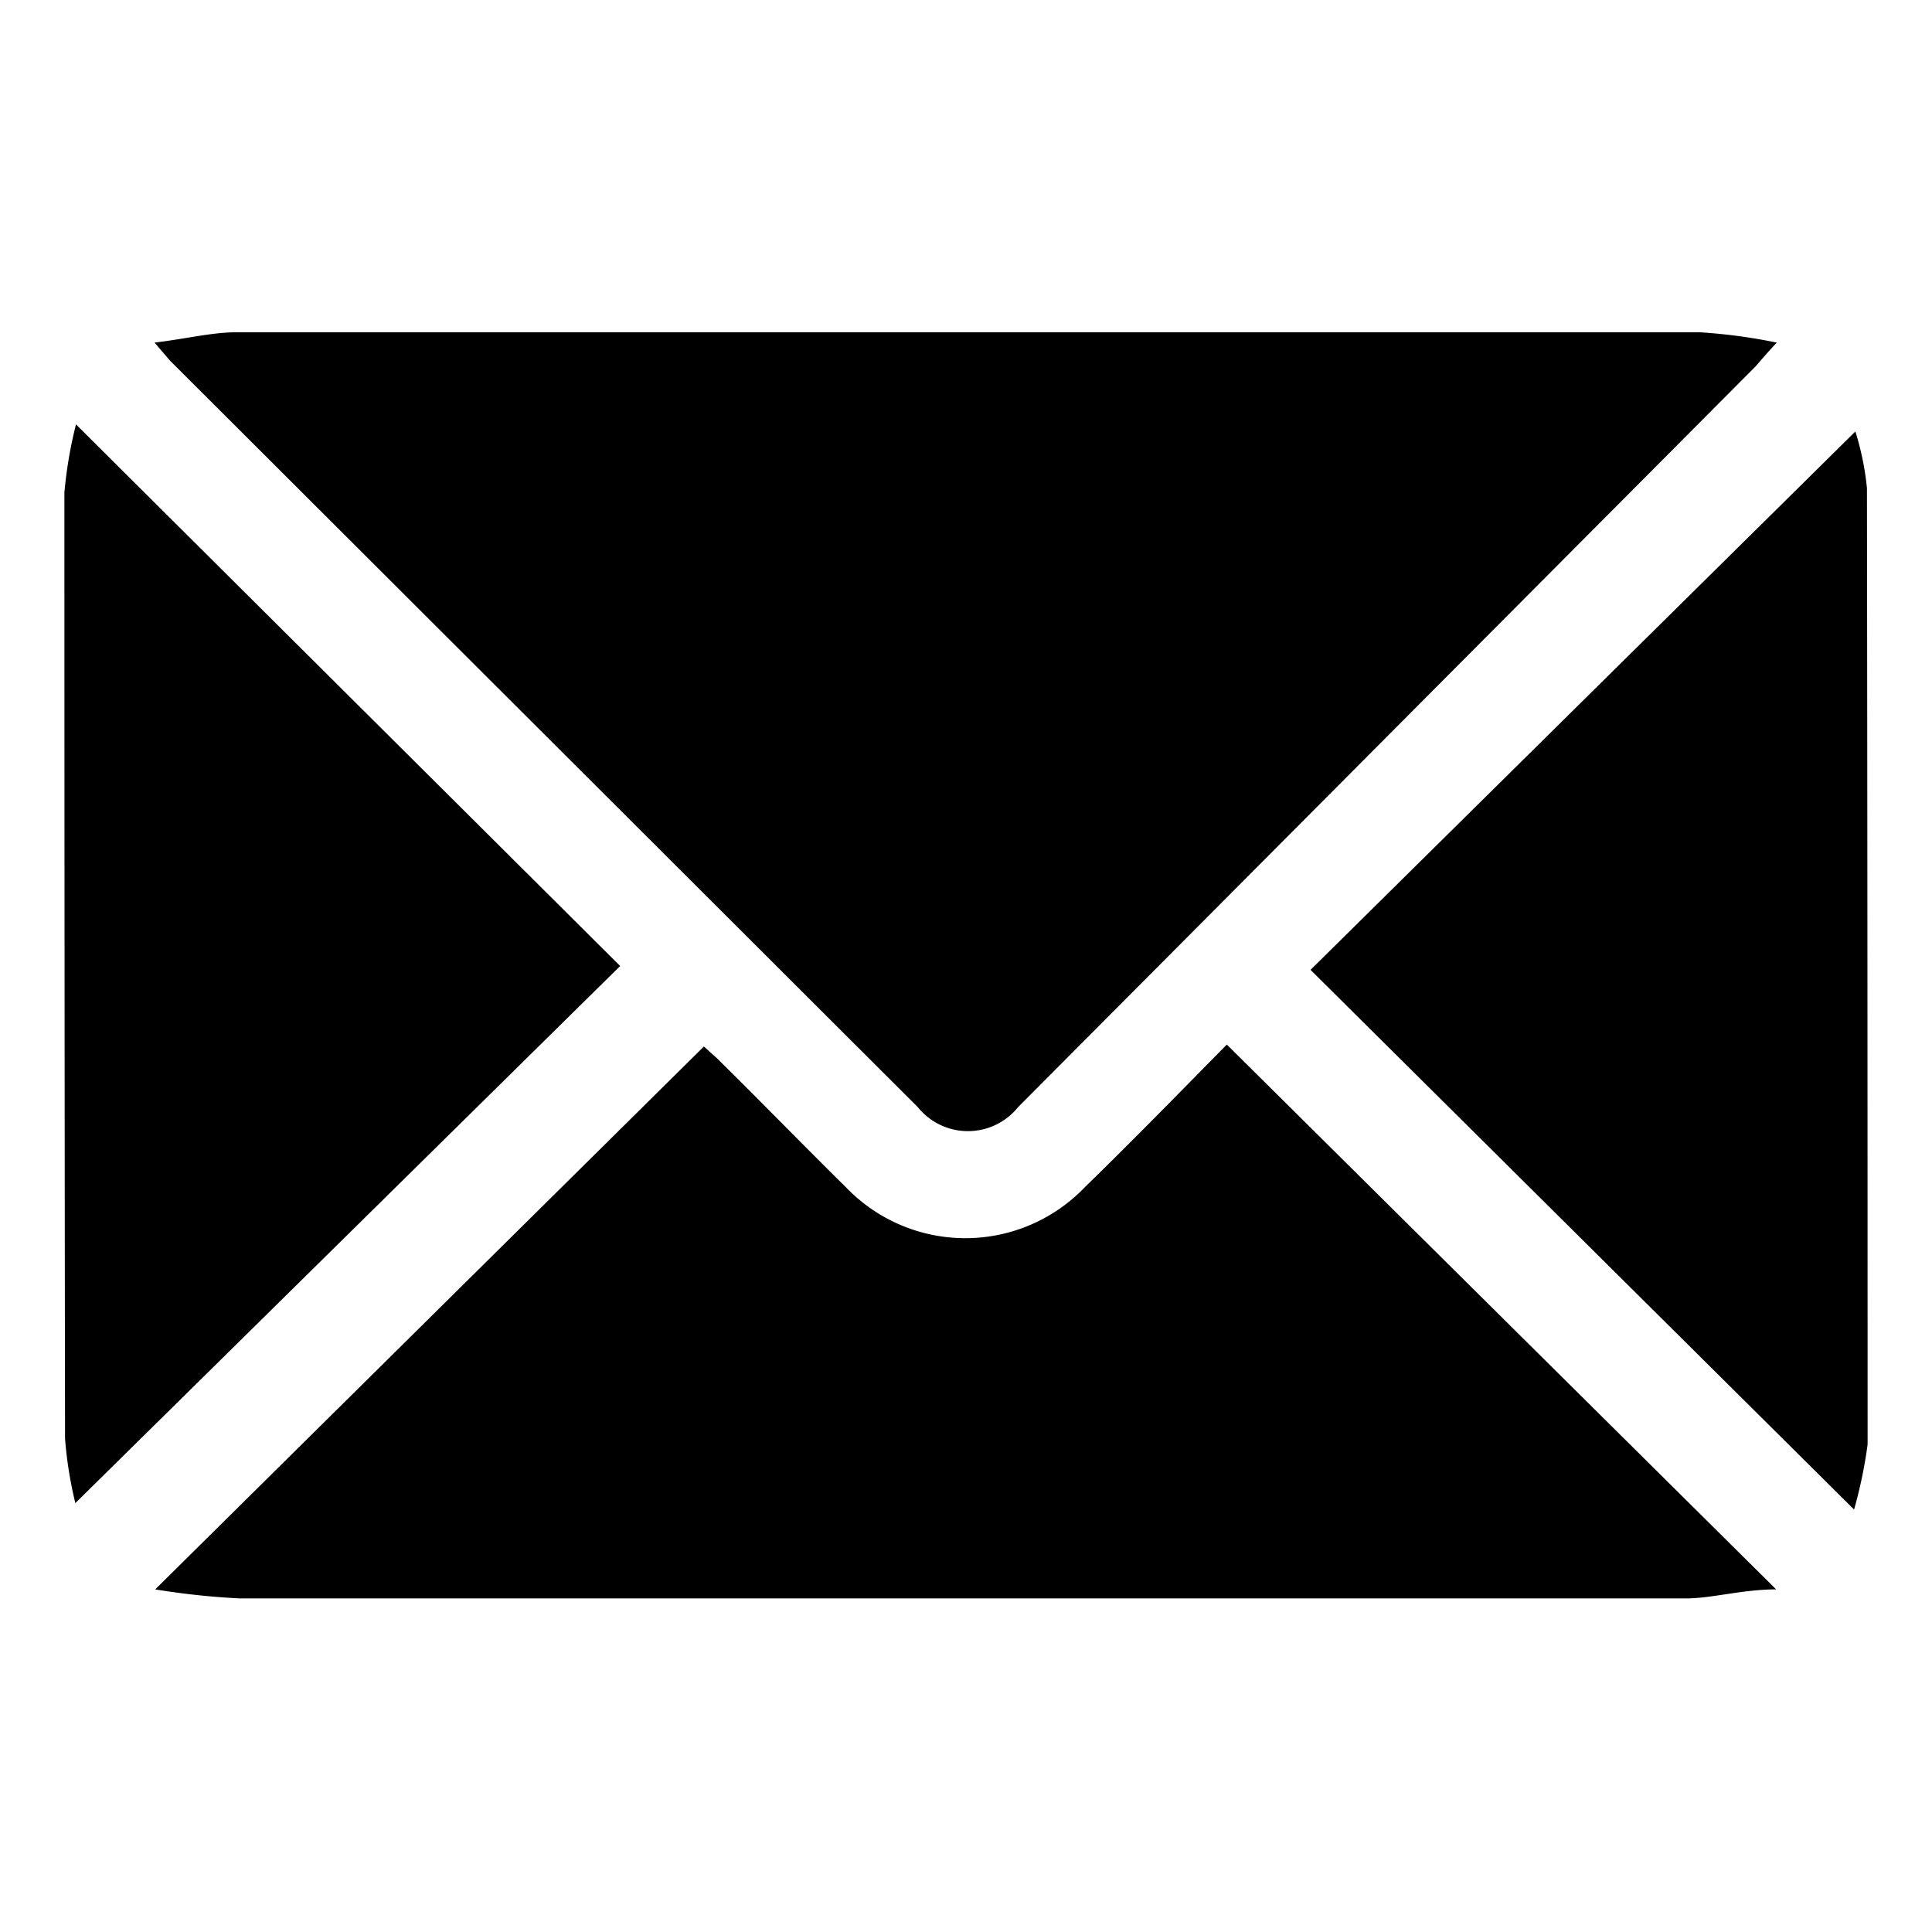
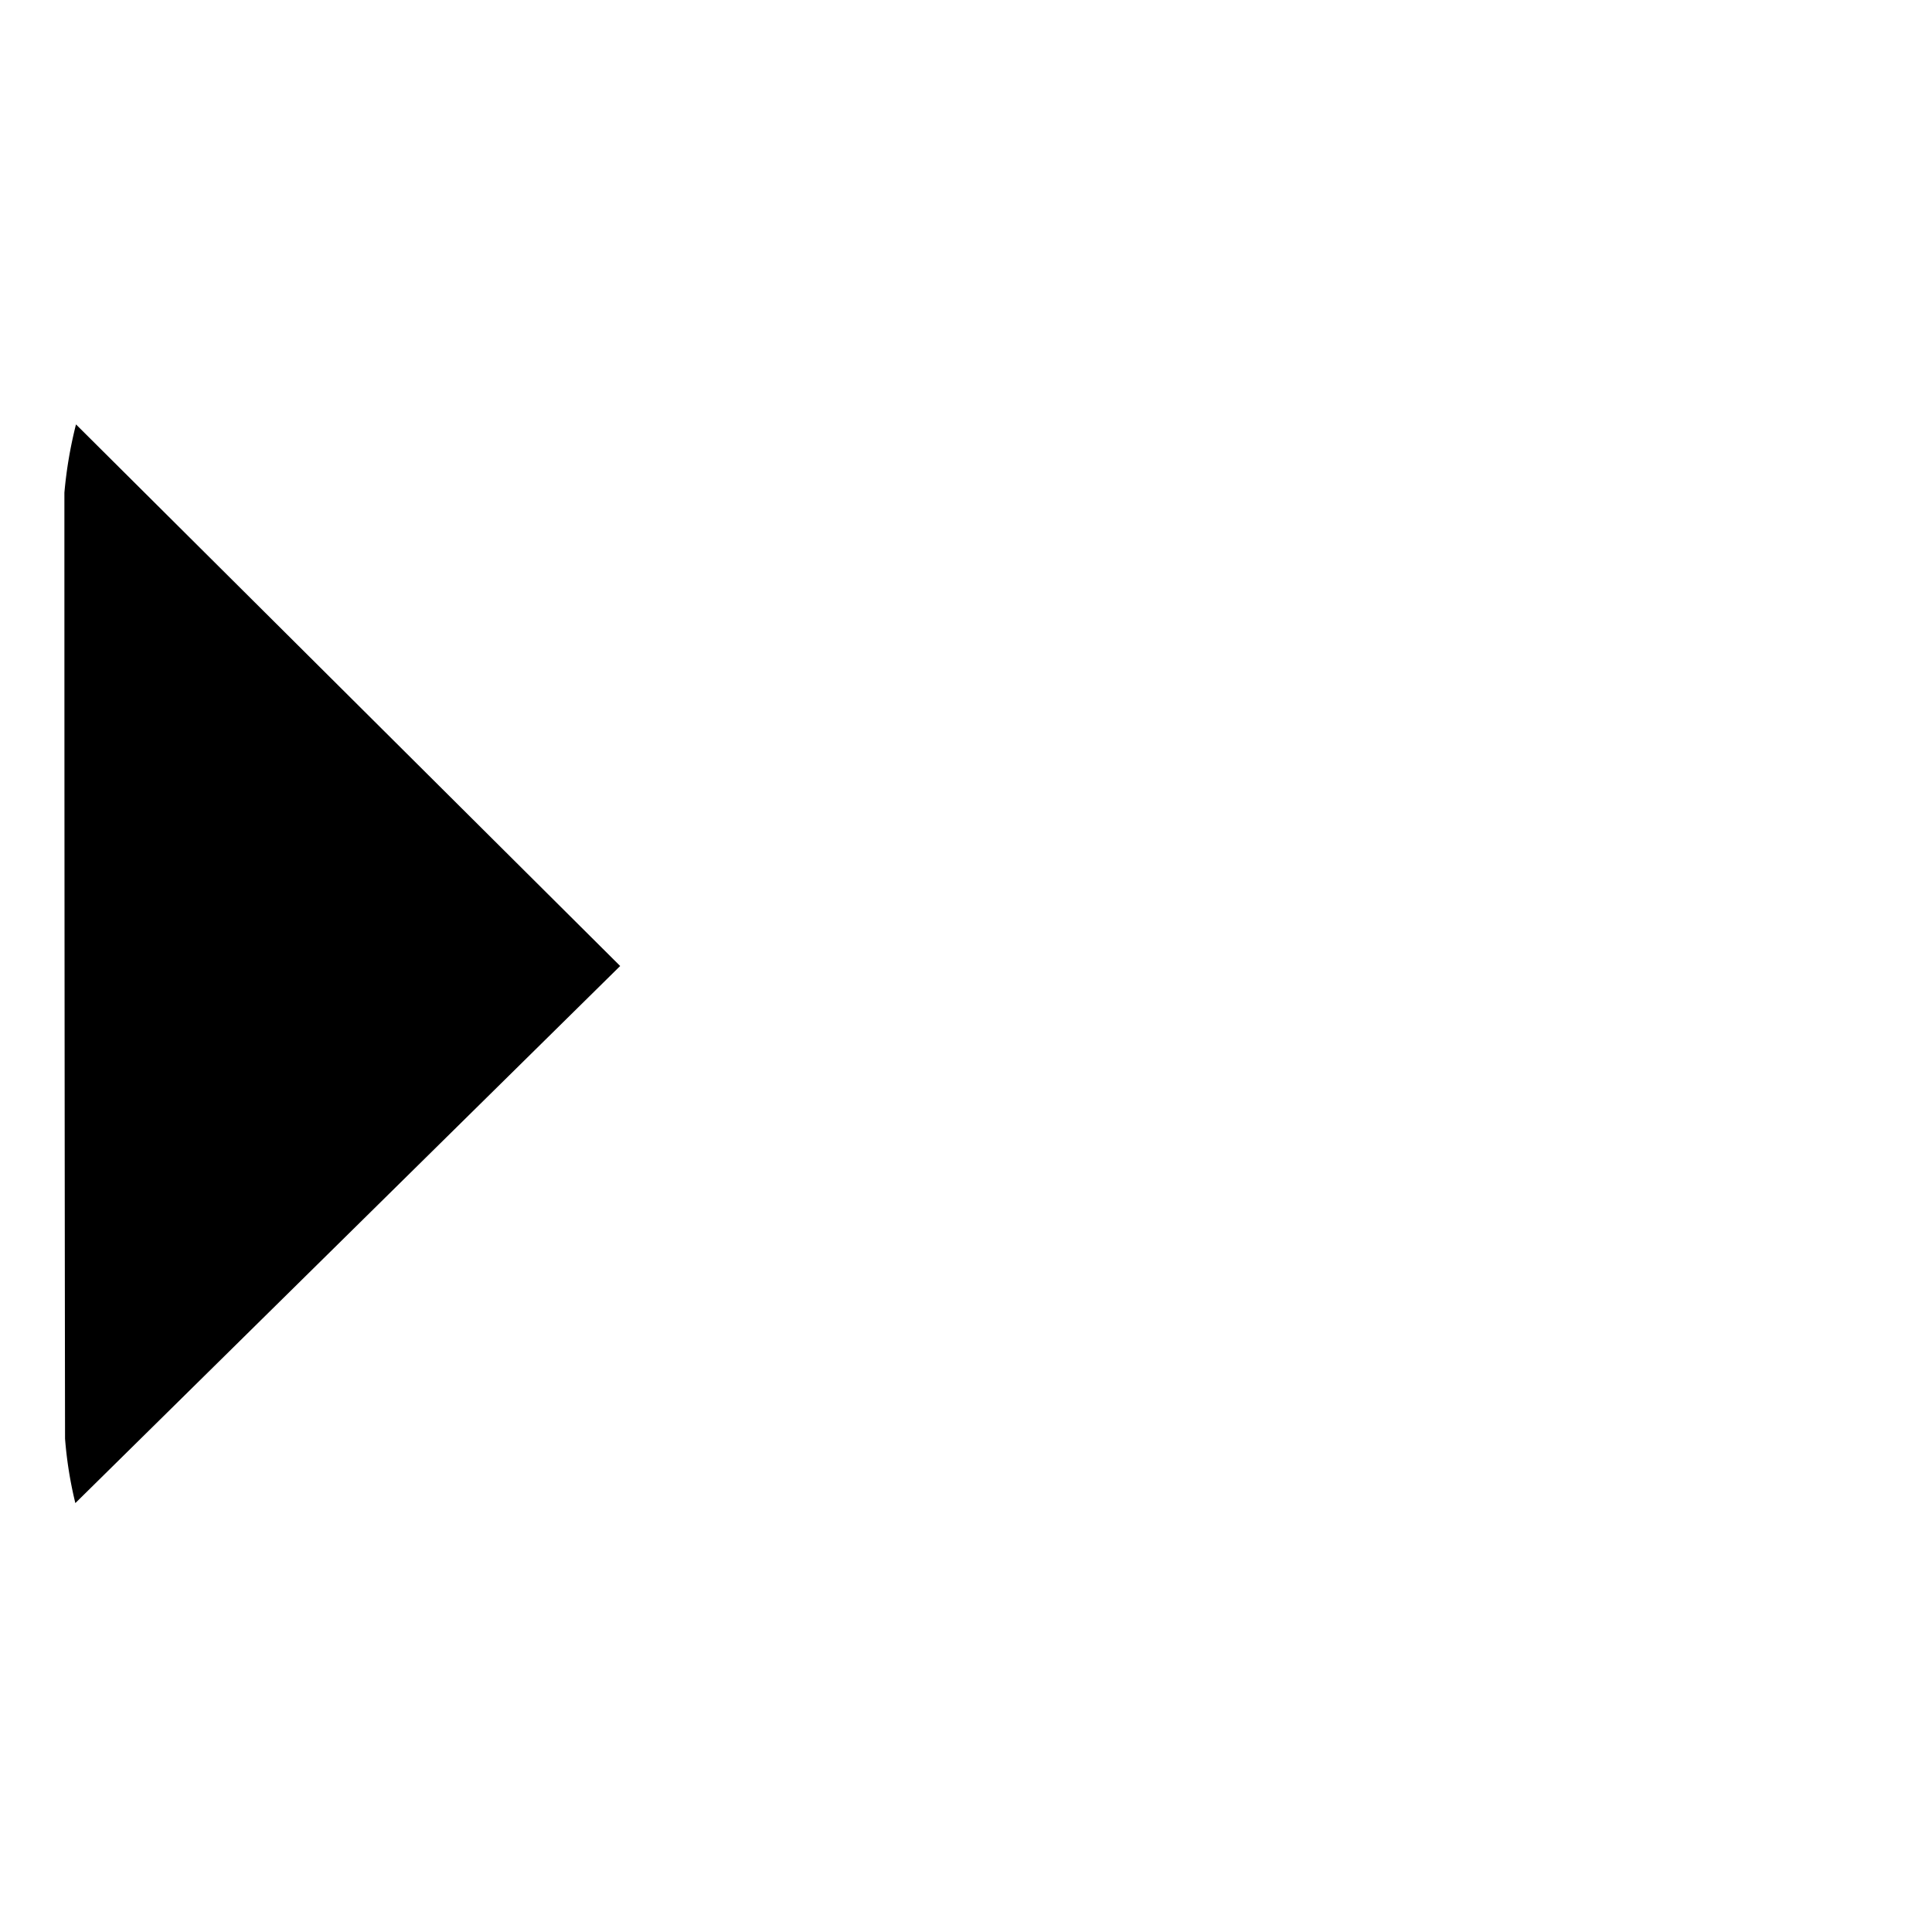
<svg xmlns="http://www.w3.org/2000/svg" viewBox="0 0 30 30">
  <g id="Illustration">
-     <path d="M2.4,5.32c.49-.06.85-.15,1.22-.16H26.4a8.55,8.55,0,0,1,1.19.16c-.17.18-.25.28-.33.37L15.81,17.19a1,1,0,0,1-1.56,0L2.64,5.6Z" />
-     <path d="M2.41,24.68l8.52-8.43.2.18c.68.67,1.34,1.35,2,2a2.57,2.57,0,0,0,3.72,0c.76-.74,1.5-1.5,2.2-2.21l8.53,8.46c-.52,0-1,.14-1.4.14H10.94c-2.41,0-4.81,0-7.22,0A11.71,11.71,0,0,1,2.41,24.68Z" />
    <path d="M1.17,23.34a6.27,6.27,0,0,1-.16-1Q1,15,1,7.65a6.71,6.71,0,0,1,.18-1.06L9.63,15Z" />
-     <path d="M28.79,23.44l-8.44-8.38L28.81,6.7a4.37,4.37,0,0,1,.18.88Q29,15,29,22.43A7.19,7.19,0,0,1,28.79,23.44Z" />
  </g>
</svg>